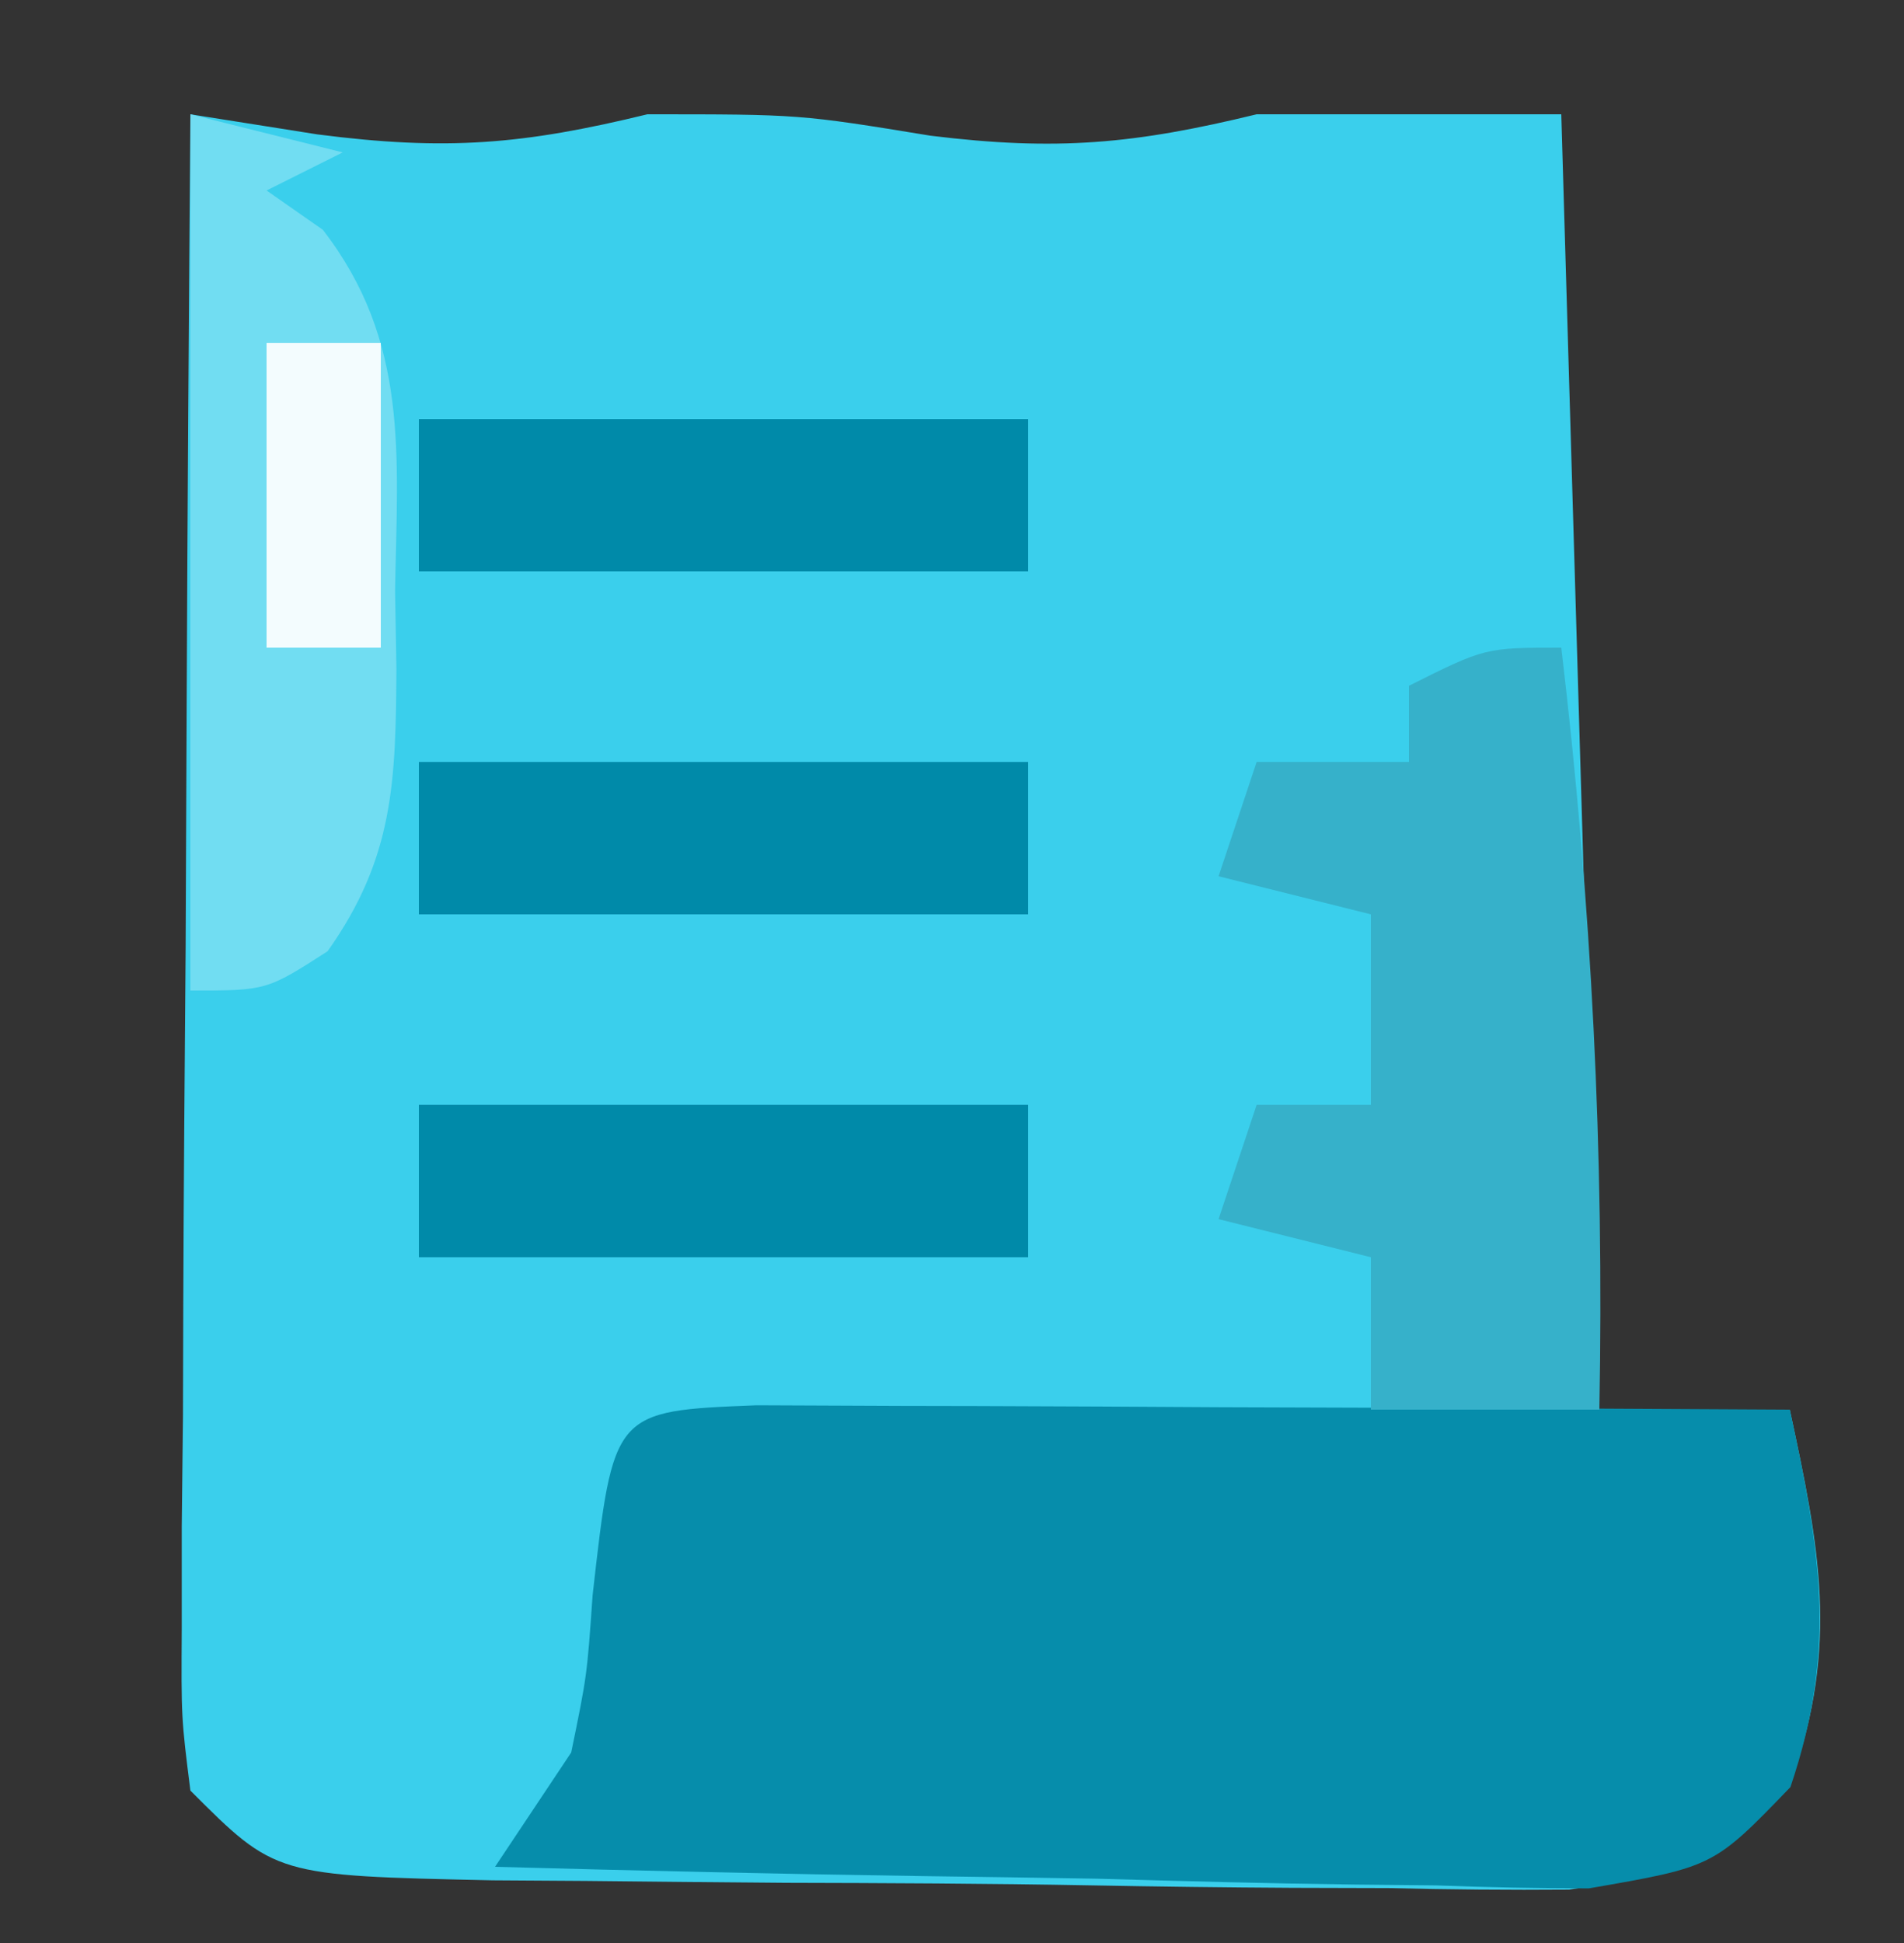
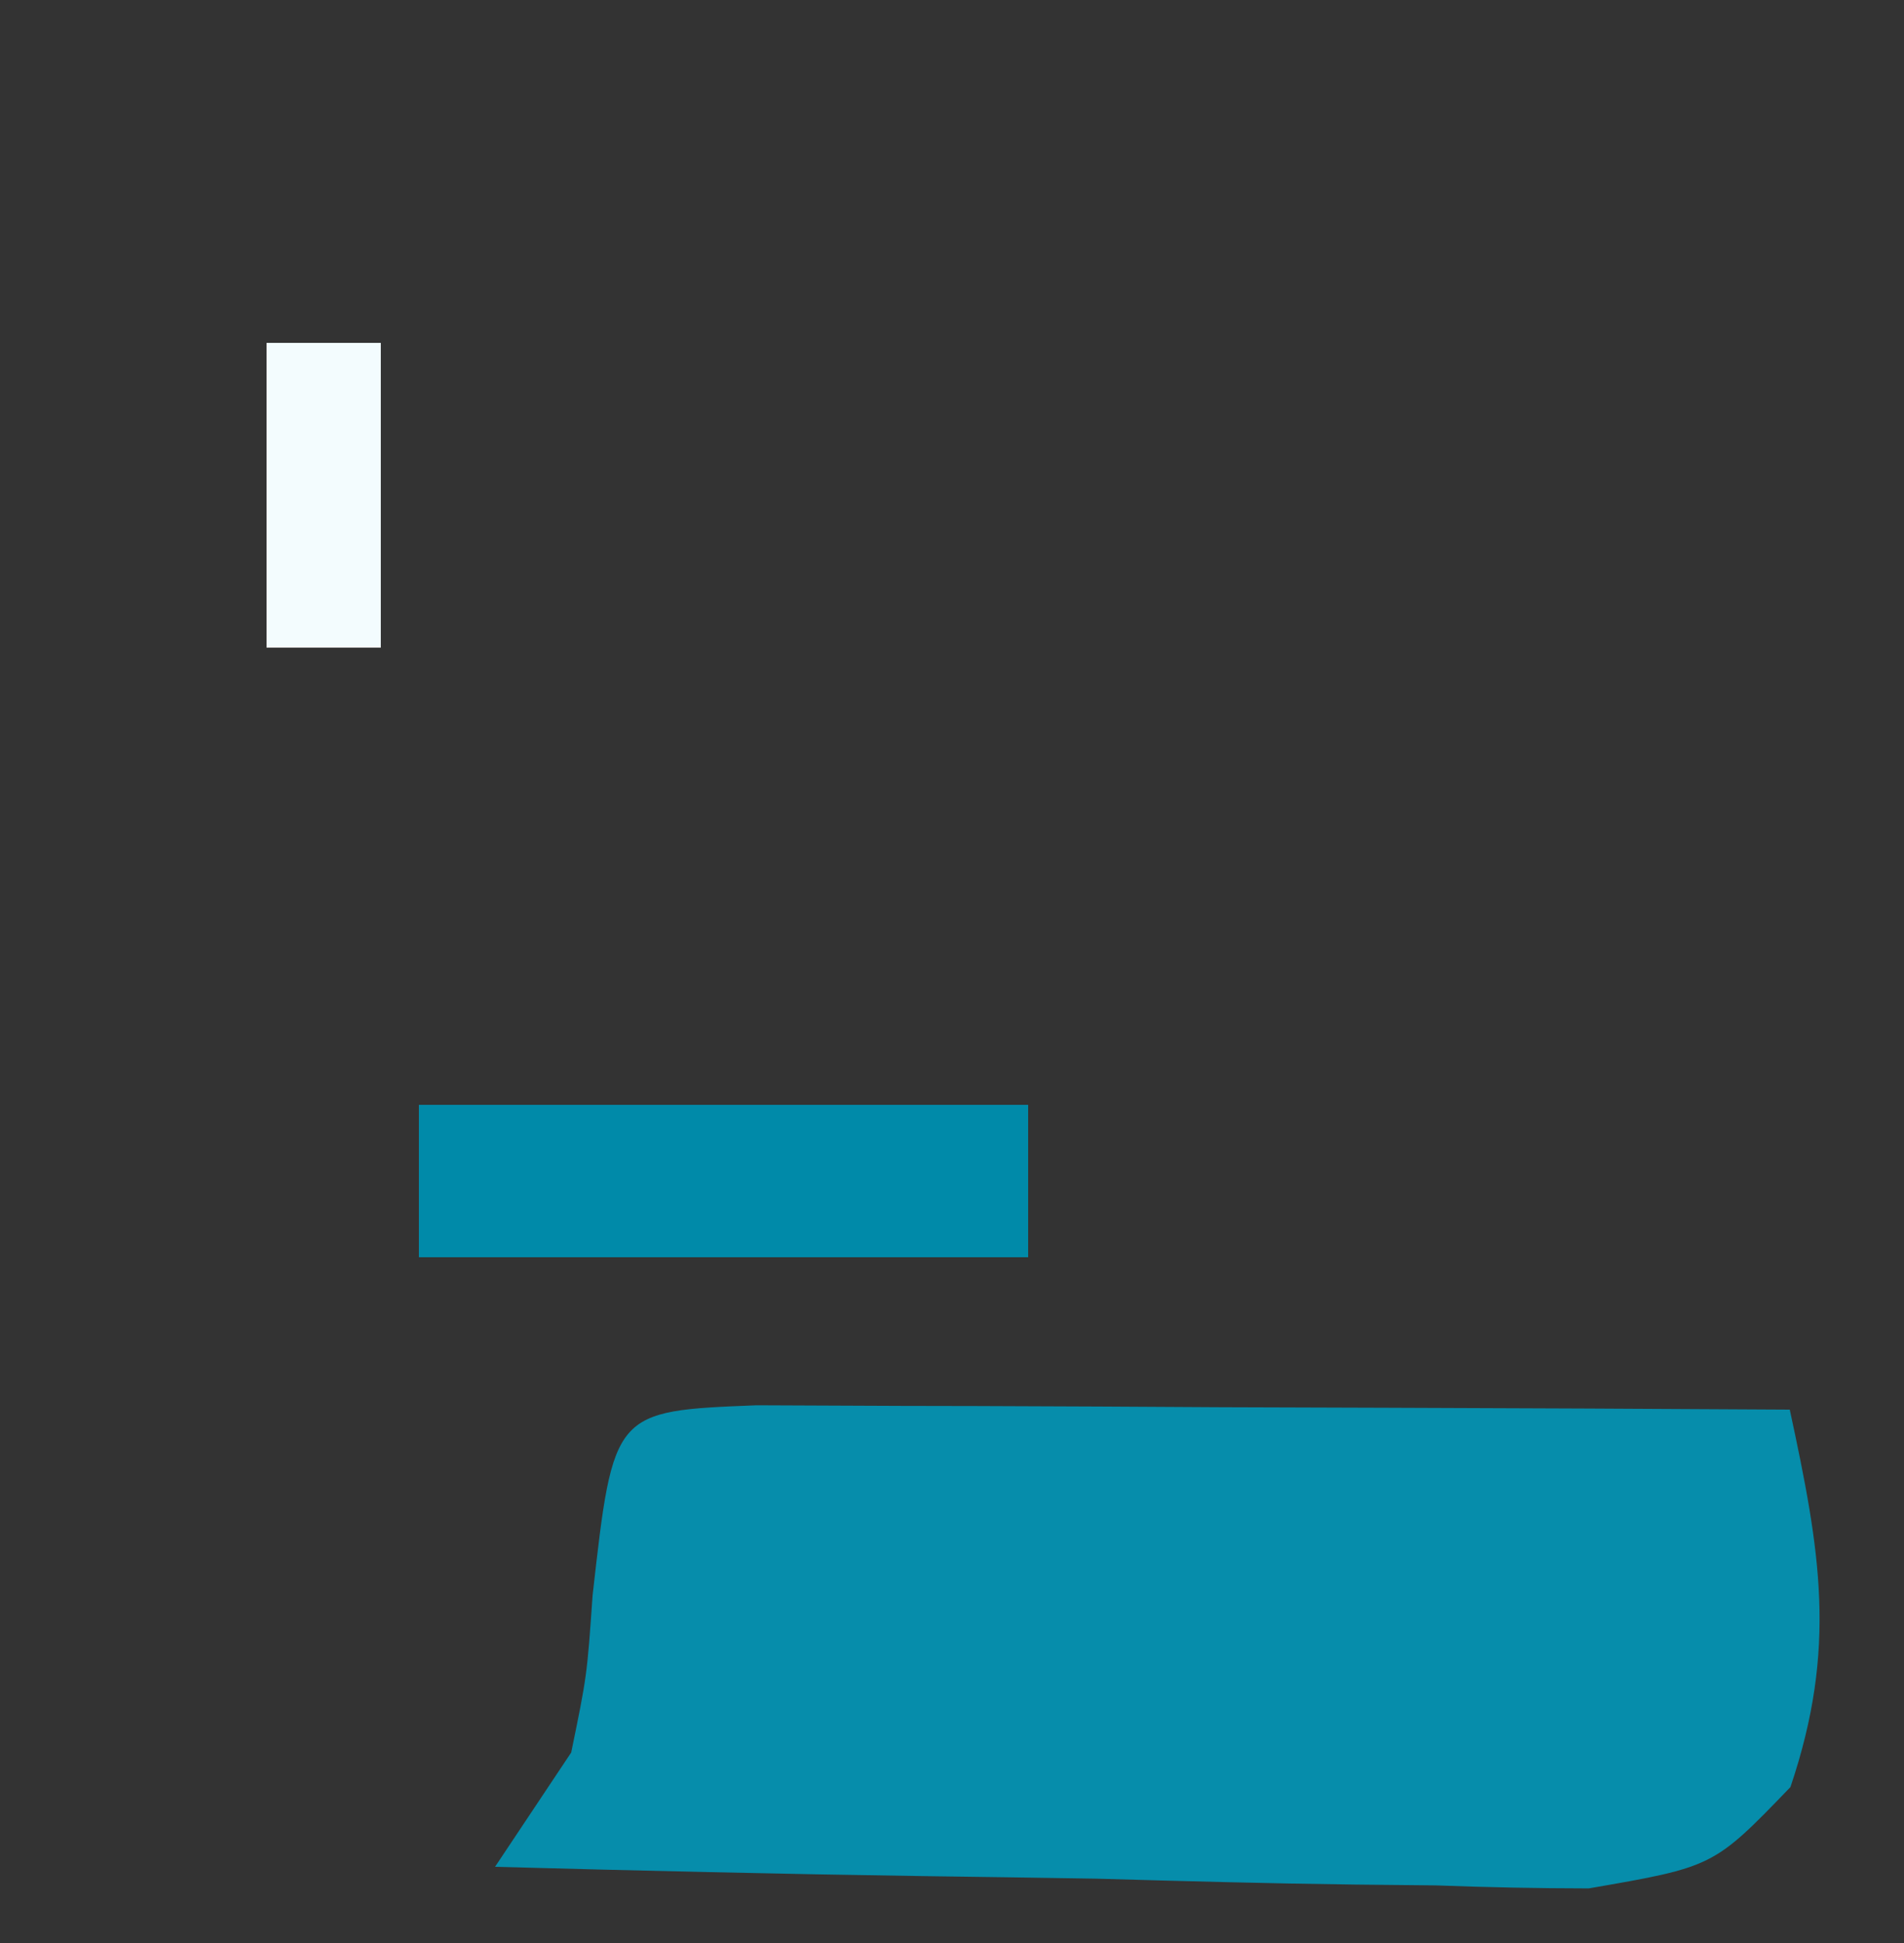
<svg xmlns="http://www.w3.org/2000/svg" version="1.1" width="50" height="51">
  <rect width="100%" height="100%" fill="#333333" stroke="none" />
-   <path d="M0 0 C1.1 0.174 2.199 0.348 3.332 0.527 C6.728 0.965 8.742 0.793 12 0 C16 0 16 0 19.438 0.562 C22.762 0.971 24.804 0.777 28 0 C30.667 0 33.333 0 36 0 C36.33 11.22 36.66 22.44 37 34 C38.65 34 40.3 34 42 34 C42.781 37.622 43.293 40.163 42.053 43.703 C40 46 40 46 36.203 46.599 C34.624 46.612 33.044 46.597 31.465 46.559 C30.63 46.556 29.796 46.554 28.936 46.552 C27.173 46.542 25.411 46.52 23.648 46.487 C20.944 46.438 18.242 46.426 15.537 46.42 C13.826 46.406 12.114 46.39 10.402 46.371 C9.591 46.366 8.779 46.36 7.943 46.355 C2.233 46.233 2.233 46.233 0 44 C-0.241 42.089 -0.241 42.089 -0.227 39.734 C-0.227 38.853 -0.227 37.972 -0.227 37.065 C-0.216 36.113 -0.206 35.161 -0.195 34.18 C-0.192 33.206 -0.19 32.232 -0.187 31.229 C-0.176 28.111 -0.15 24.993 -0.125 21.875 C-0.115 19.764 -0.106 17.654 -0.098 15.543 C-0.076 10.362 -0.042 5.181 0 0 Z " fill="#3ACFEC" transform="translate(5,3)" />
  <path d="M0 0 C1.252 0.005 2.503 0.01 3.793 0.016 C4.789 0.018 4.789 0.018 5.806 0.02 C7.936 0.026 10.065 0.038 12.195 0.051 C13.636 0.056 15.077 0.061 16.517 0.065 C20.056 0.076 23.594 0.093 27.133 0.114 C27.937 3.844 28.385 6.367 27.151 10.021 C25.133 12.114 25.133 12.114 21.854 12.681 C20.516 12.68 19.177 12.652 17.84 12.602 C16.781 12.591 16.781 12.591 15.7 12.58 C13.447 12.552 11.197 12.49 8.945 12.426 C7.417 12.401 5.889 12.378 4.361 12.358 C0.617 12.303 -3.125 12.216 -6.867 12.114 C-6.207 11.124 -5.547 10.134 -4.867 9.114 C-4.452 7.097 -4.452 7.097 -4.305 4.989 C-3.759 0.149 -3.759 0.149 0 0 Z " fill="#068DAB" transform="translate(19.867,36.886)" />
-   <path d="M0 0 C0.798 6.696 1.129 13.258 1 20 C-0.98 20 -2.96 20 -5 20 C-5 18.68 -5 17.36 -5 16 C-6.32 15.67 -7.64 15.34 -9 15 C-8.67 14.01 -8.34 13.02 -8 12 C-7.01 12 -6.02 12 -5 12 C-5 10.35 -5 8.7 -5 7 C-6.32 6.67 -7.64 6.34 -9 6 C-8.67 5.01 -8.34 4.02 -8 3 C-6.68 3 -5.36 3 -4 3 C-4 2.34 -4 1.68 -4 1 C-2 0 -2 0 0 0 Z " fill="#36B1CA" transform="translate(41,17)" />
-   <path d="M0 0 C1.32 0.33 2.64 0.66 4 1 C3.01 1.495 3.01 1.495 2 2 C2.487 2.34 2.975 2.681 3.477 3.031 C5.75 5.969 5.436 8.942 5.375 12.5 C5.387 13.177 5.398 13.854 5.41 14.551 C5.393 17.51 5.343 19.518 3.602 21.969 C2 23 2 23 0 23 C0 15.41 0 7.82 0 0 Z " fill="#71DDF2" transform="translate(5,3)" />
  <path d="M0 0 C5.28 0 10.56 0 16 0 C16 1.32 16 2.64 16 4 C10.72 4 5.44 4 0 4 C0 2.68 0 1.36 0 0 Z " fill="#008AA9" transform="translate(11,29)" />
-   <path d="M0 0 C5.28 0 10.56 0 16 0 C16 1.32 16 2.64 16 4 C10.72 4 5.44 4 0 4 C0 2.68 0 1.36 0 0 Z " fill="#008AA9" transform="translate(11,20)" />
-   <path d="M0 0 C5.28 0 10.56 0 16 0 C16 1.32 16 2.64 16 4 C10.72 4 5.44 4 0 4 C0 2.68 0 1.36 0 0 Z " fill="#008AA9" transform="translate(11,11)" />
  <path d="M0 0 C0.99 0 1.98 0 3 0 C3 2.64 3 5.28 3 8 C2.01 8 1.02 8 0 8 C0 5.36 0 2.72 0 0 Z " fill="#F3FCFE" transform="translate(7,9)" />
</svg>